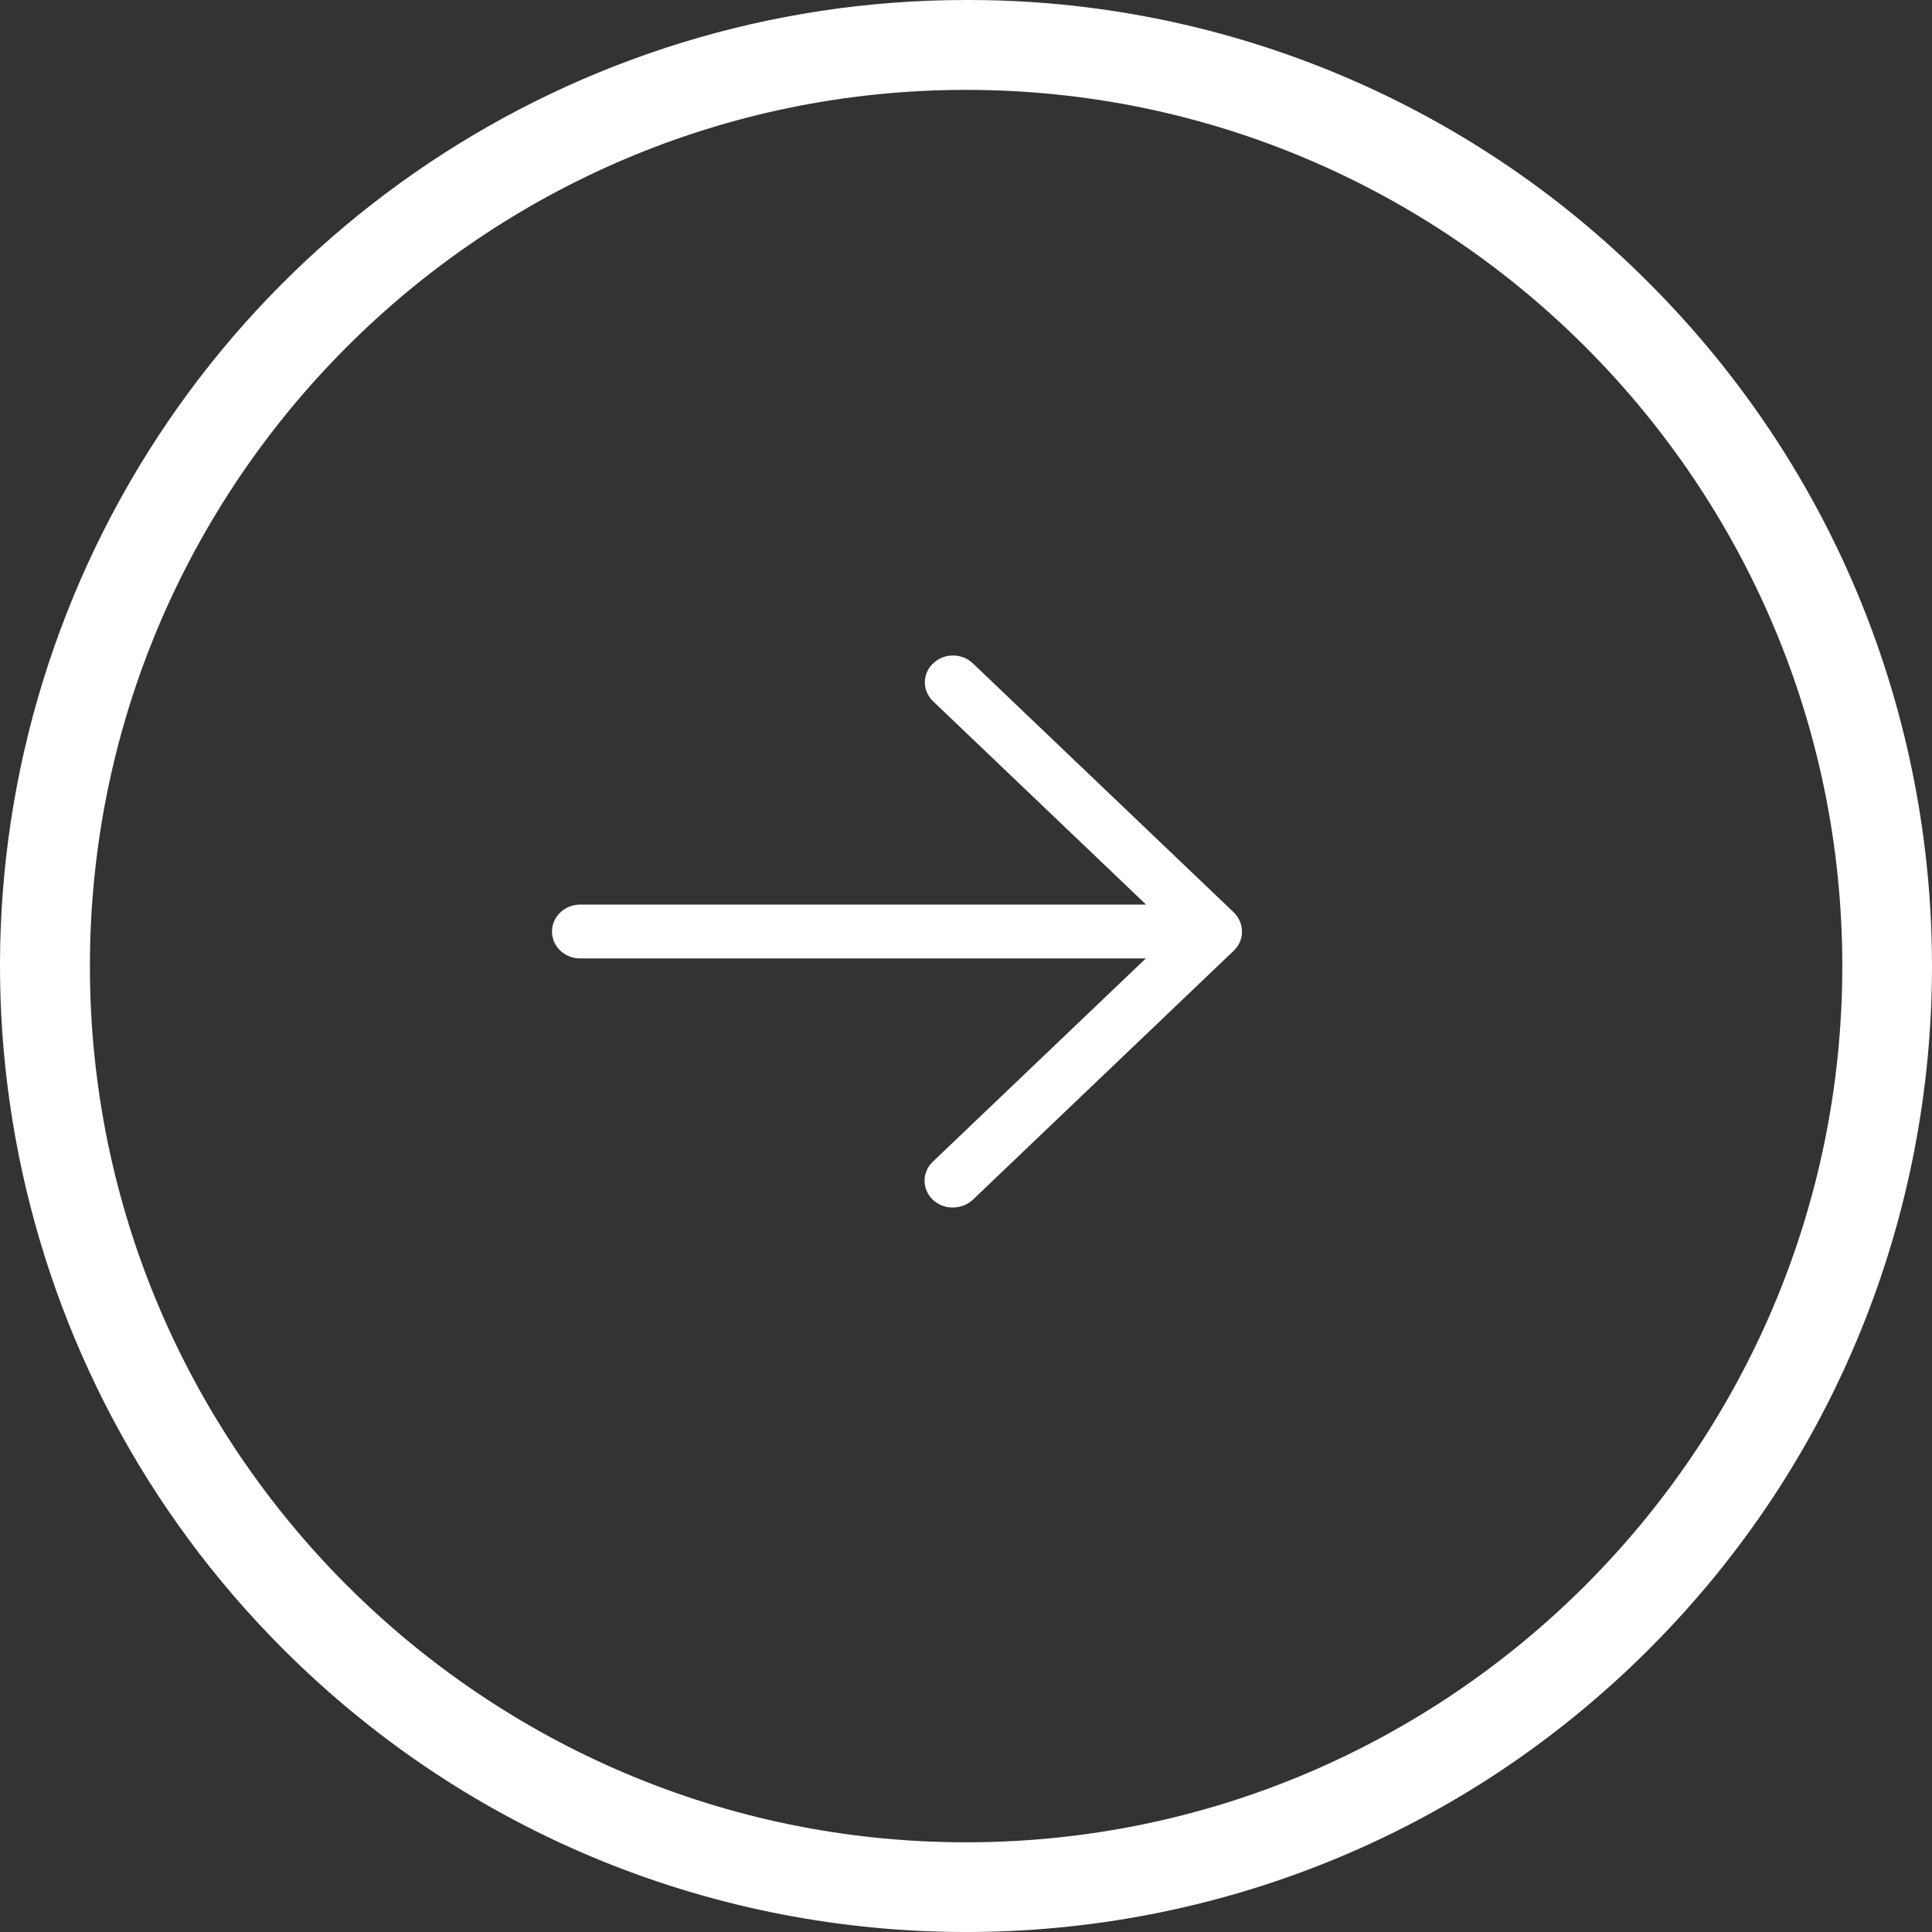
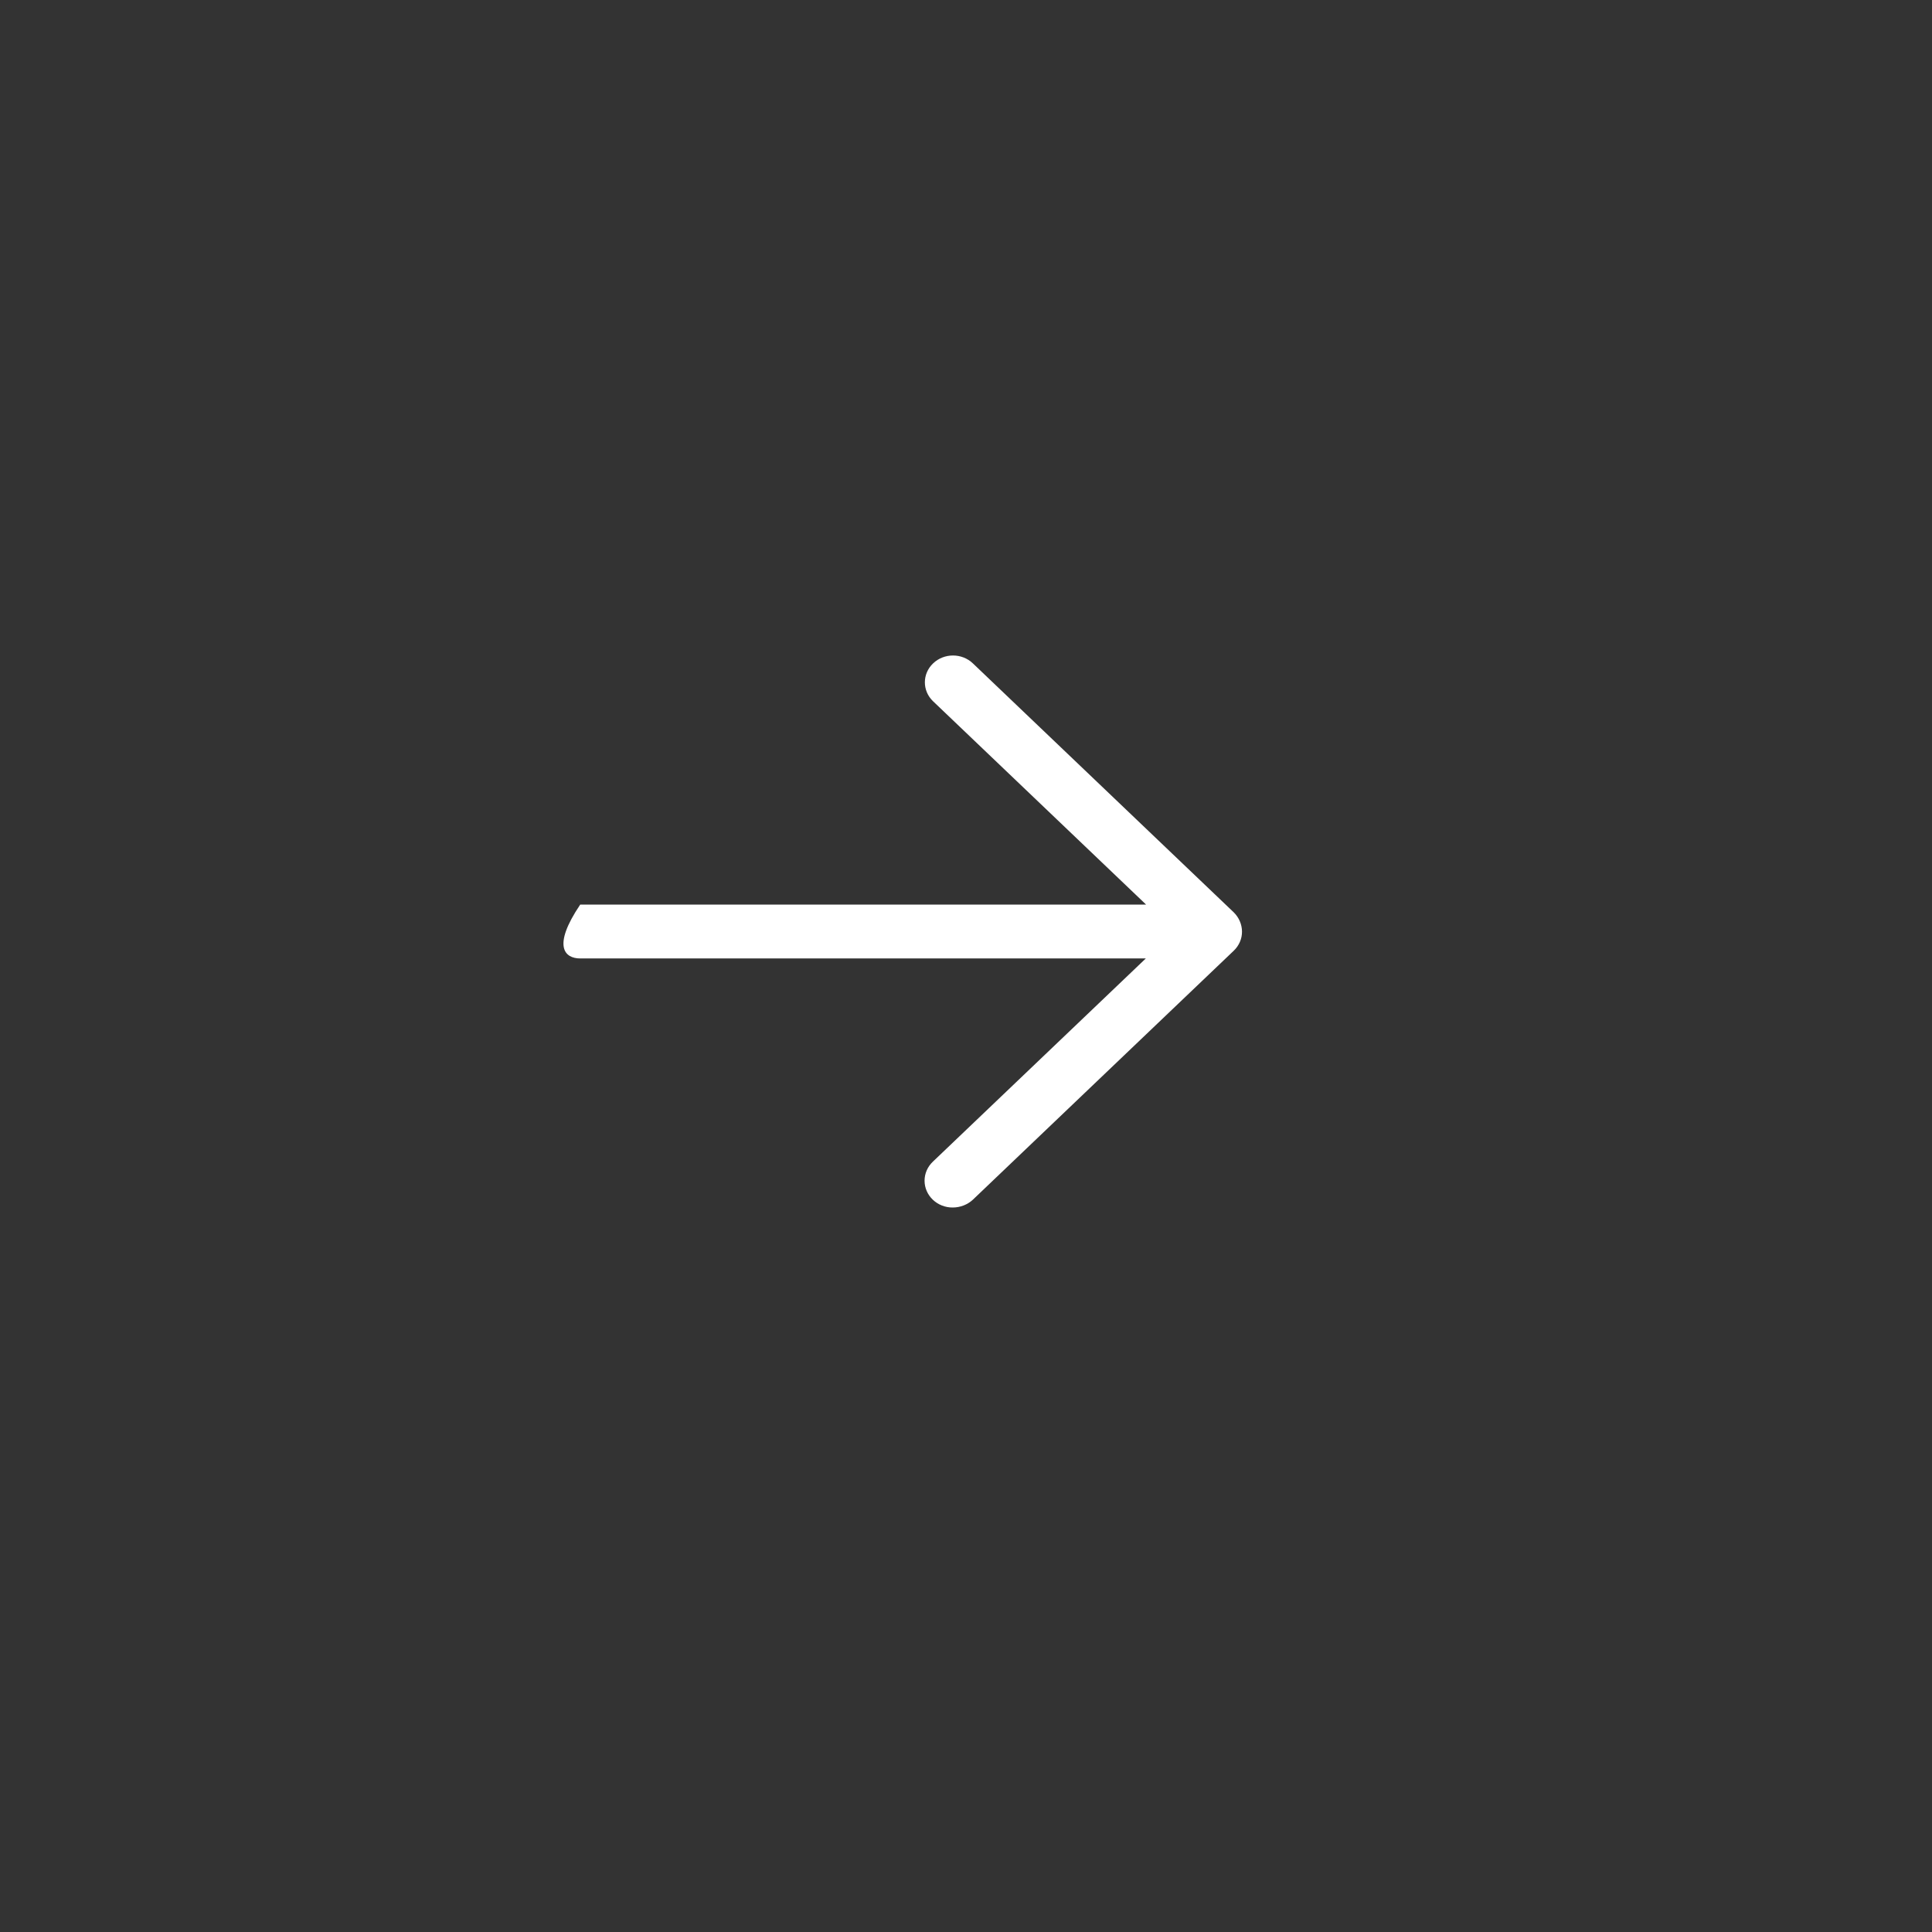
<svg xmlns="http://www.w3.org/2000/svg" width="56px" height="56px" viewBox="0 0 56 56" version="1.1">
  <rect x="0" y="0" width="56" height="56" fill="#333333" stroke="none" />
  <title>19206DB7-B181-4B85-8C6D-443DF4DCF726</title>
  <desc>Created with sketchtool.</desc>
  <g id="DISEÑO-" stroke="none" stroke-width="1" fill="none" fill-rule="evenodd">
    <g id="HOME-3" transform="translate(-1220, -1662)" fill="#FFFFFF" fill-rule="nonzero">
      <g id="SLIDER" transform="translate(-93, 1662)">
        <g id="derecho" transform="translate(1313, 0)">
-           <path d="M28.199,19.228 C27.881,18.924 27.365,18.924 27.047,19.228 C26.728,19.531 26.728,20.024 27.047,20.328 L33.22,26.22 L16.818,26.22 C16.366,26.22 16,26.57 16,27.001 C16,27.432 16.366,27.781 16.818,27.781 L33.212,27.781 L27.038,33.673 C26.885,33.819 26.799,34.017 26.799,34.223 C26.799,34.43 26.885,34.628 27.038,34.774 C27.192,34.921 27.401,35.003 27.619,35 C27.836,34.999 28.044,34.918 28.199,34.774 L35.763,27.555 C35.916,27.408 36.002,27.208 36,27.001 C35.998,26.794 35.913,26.596 35.763,26.447 L28.199,19.228 Z" id="Path" />
-           <path d="M28.003,8.05681338e-05 C16.677,-0.002 6.465,6.82 2.131,17.284 C-2.202,27.749 0.195,39.793 8.206,47.799 C19.14,58.734 36.866,58.734 47.8,47.799 C58.733,36.866 58.733,19.14 47.8,8.206 C42.561,2.937 35.433,-0.018 28.003,8.05681338e-05 Z M28.003,53.4 C14.002,53.4 2.606,42.004 2.606,28.003 C2.606,14.001 14.002,2.605 28.003,2.605 C42.004,2.605 53.4,14.001 53.4,28.003 C53.4,42.004 42.004,53.4 28.003,53.4 Z" id="Shape" />
+           <path d="M28.199,19.228 C27.881,18.924 27.365,18.924 27.047,19.228 C26.728,19.531 26.728,20.024 27.047,20.328 L33.22,26.22 L16.818,26.22 C16,27.432 16.366,27.781 16.818,27.781 L33.212,27.781 L27.038,33.673 C26.885,33.819 26.799,34.017 26.799,34.223 C26.799,34.43 26.885,34.628 27.038,34.774 C27.192,34.921 27.401,35.003 27.619,35 C27.836,34.999 28.044,34.918 28.199,34.774 L35.763,27.555 C35.916,27.408 36.002,27.208 36,27.001 C35.998,26.794 35.913,26.596 35.763,26.447 L28.199,19.228 Z" id="Path" />
        </g>
      </g>
    </g>
  </g>
</svg>